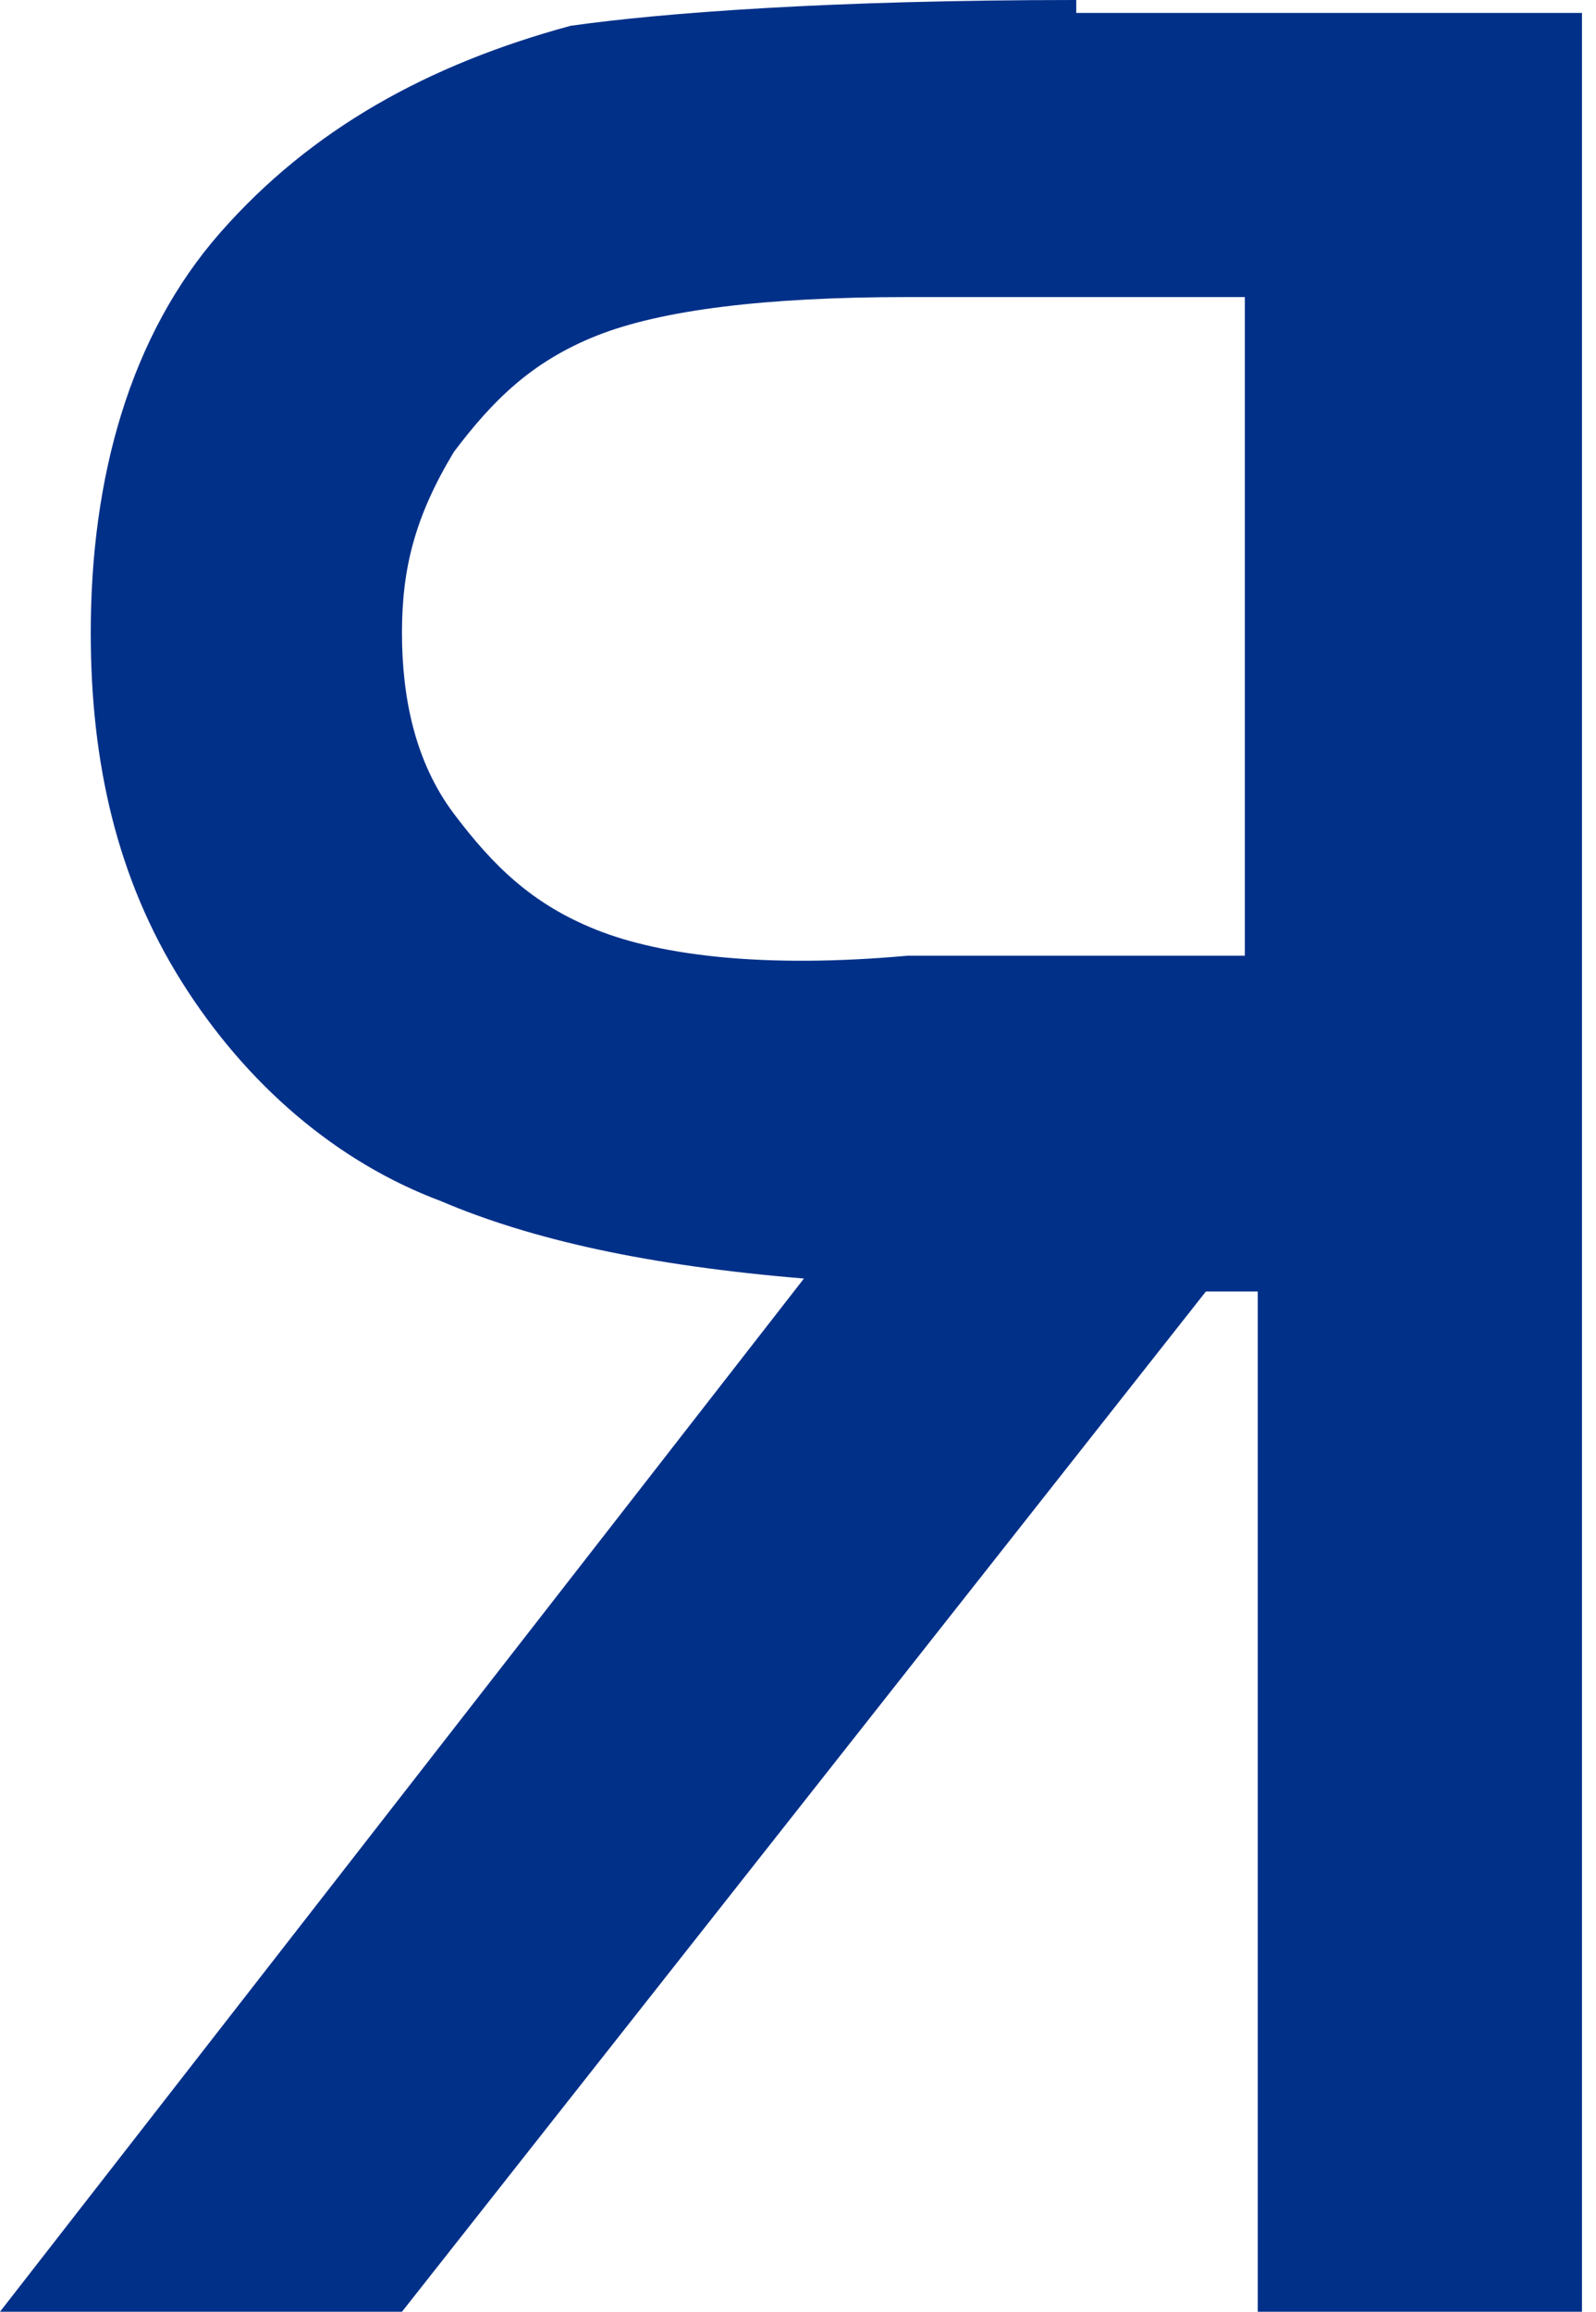
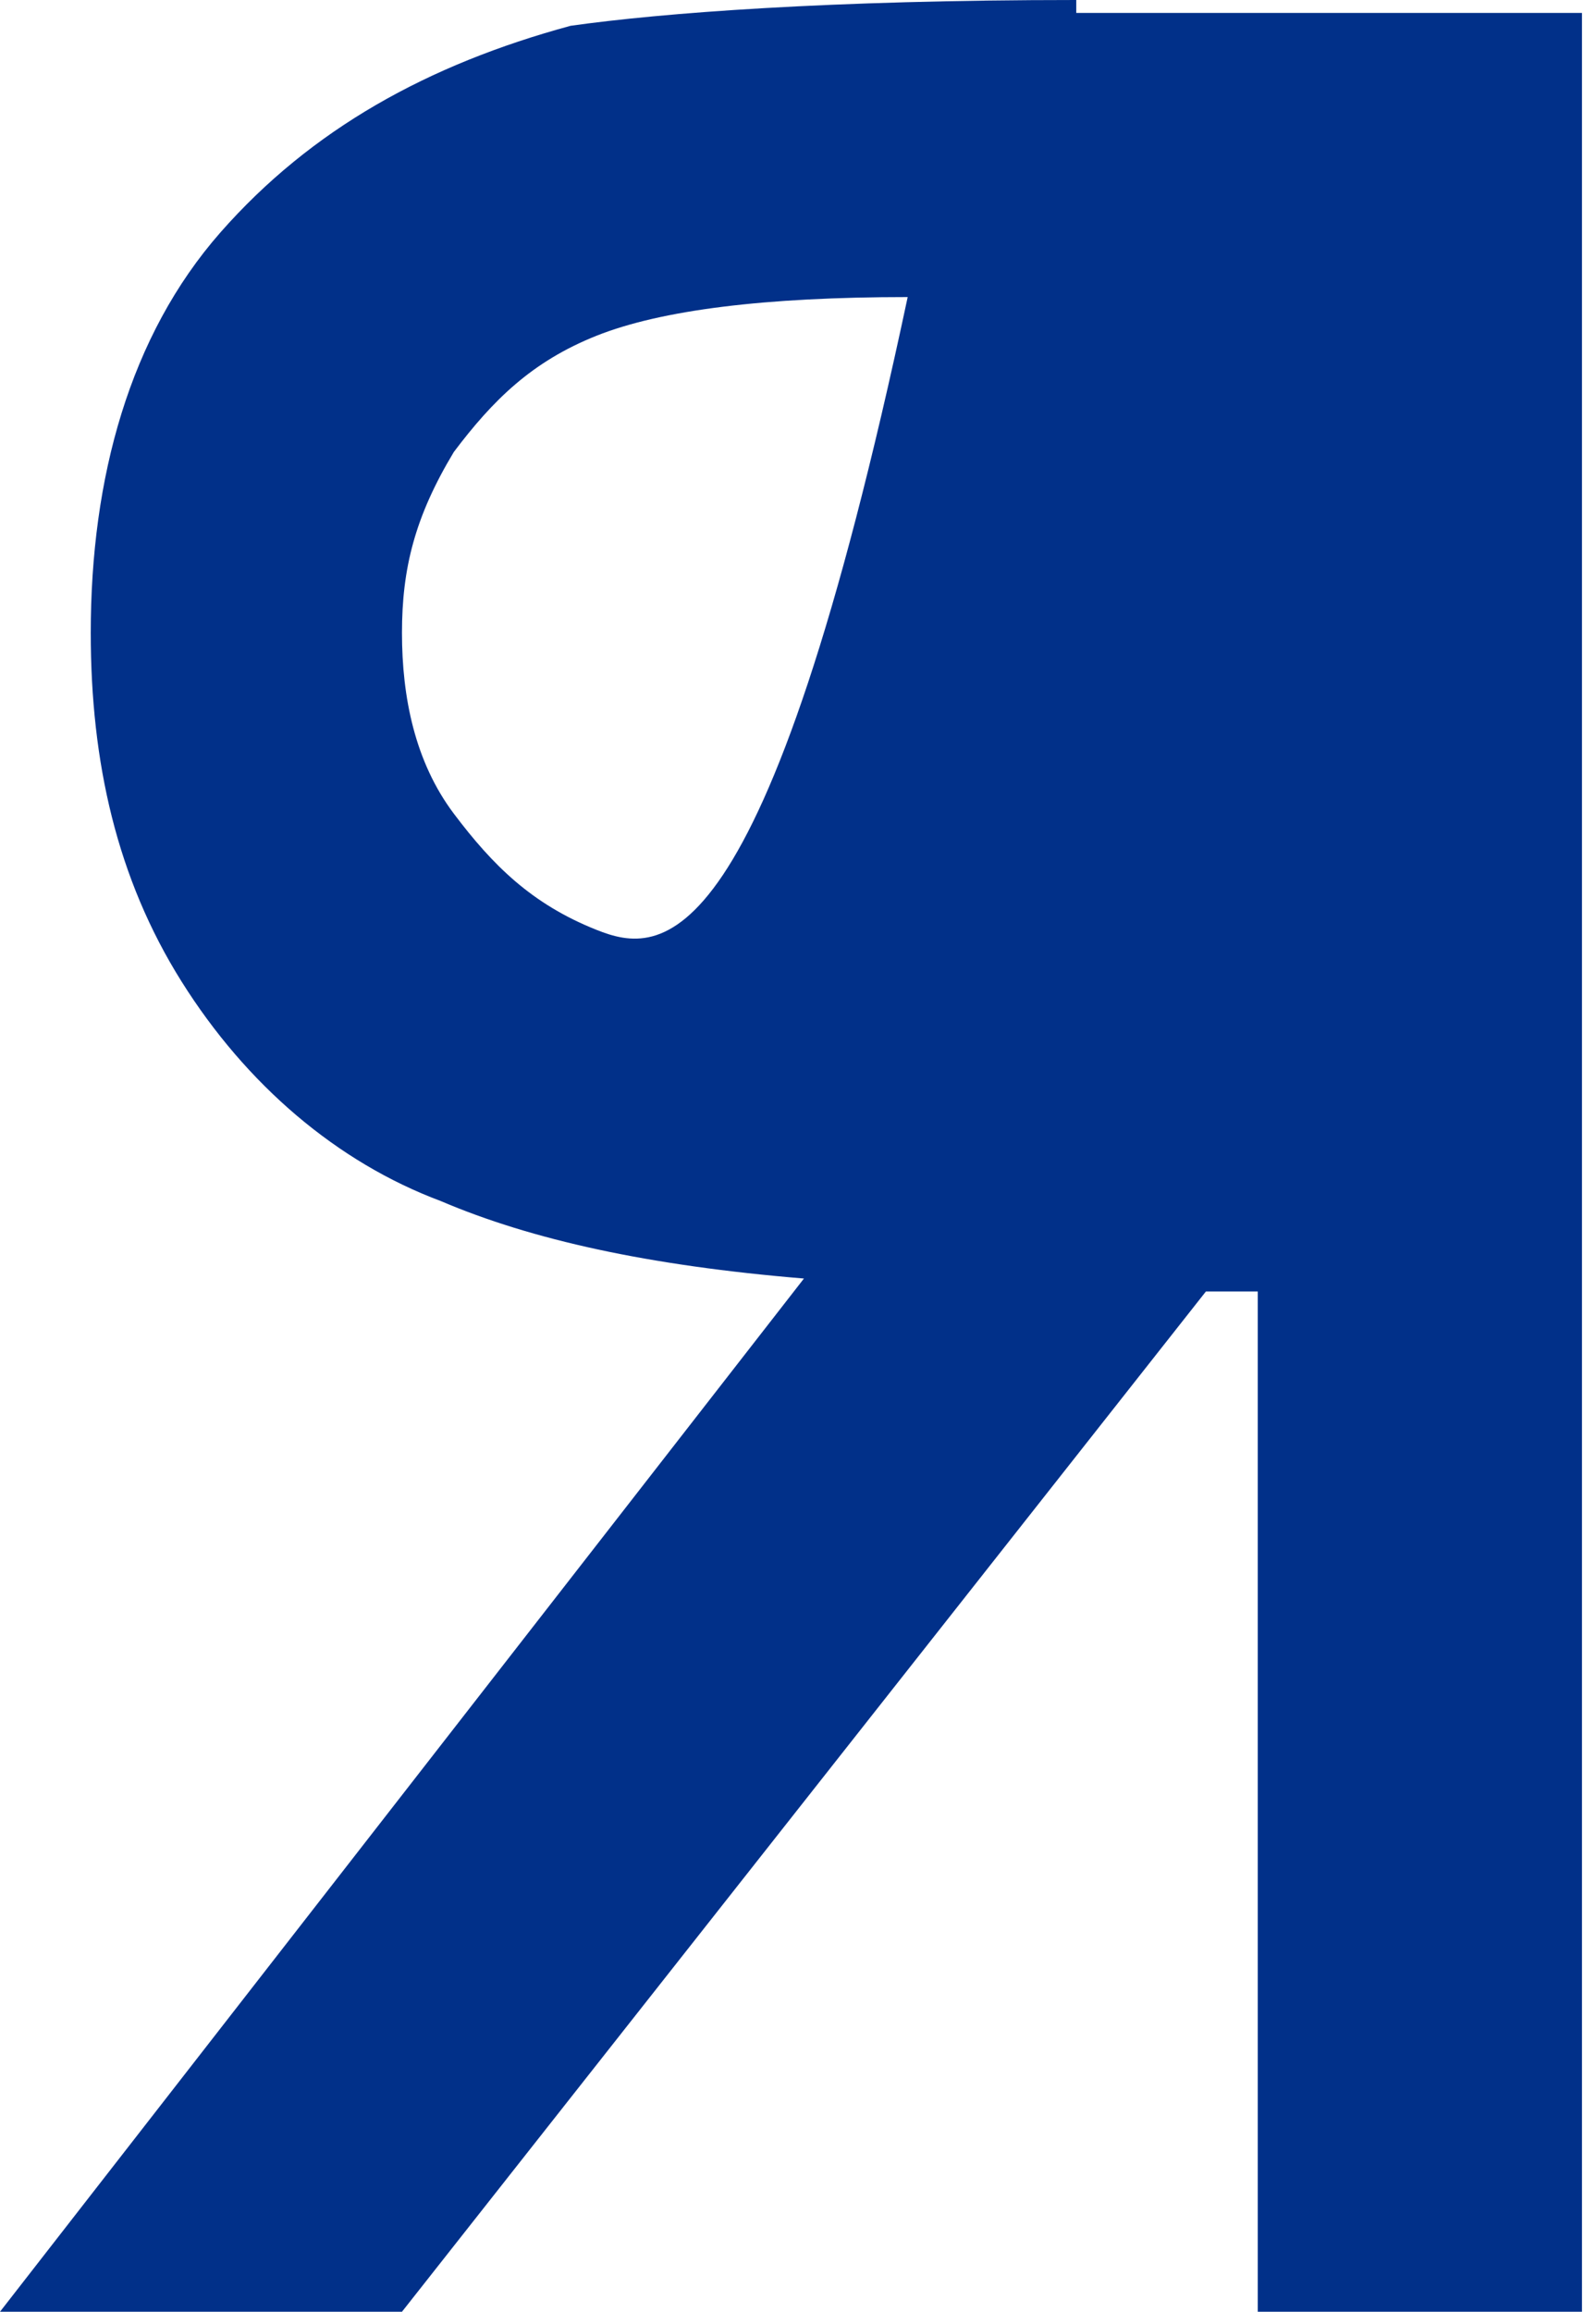
<svg xmlns="http://www.w3.org/2000/svg" width="29" height="42" viewBox="0 0 29 42" fill="none">
-   <path d="M19.556 0C15.079 0 12.016 0.235 10.367 0.469C7.775 1.173 5.655 2.346 4.005 4.223C2.356 6.1 1.649 8.681 1.649 11.497C1.649 13.843 2.121 15.955 3.299 17.832C4.477 19.709 6.126 21.117 8.011 21.821C9.66 22.525 11.781 22.994 14.608 23.228L0 41.999H7.304L21.912 23.463H22.854V41.999H28.745V0.235H19.556V0ZM10.838 16.893C9.66 16.424 8.953 15.72 8.246 14.782C7.54 13.843 7.304 12.67 7.304 11.497C7.304 10.324 7.54 9.385 8.246 8.212C8.953 7.274 9.66 6.57 10.838 6.1C12.016 5.631 13.901 5.397 16.493 5.397H22.619V17.363H16.493C13.901 17.597 12.016 17.363 10.838 16.893Z" fill="#013089" />
+   <path d="M19.556 0C15.079 0 12.016 0.235 10.367 0.469C7.775 1.173 5.655 2.346 4.005 4.223C2.356 6.1 1.649 8.681 1.649 11.497C1.649 13.843 2.121 15.955 3.299 17.832C4.477 19.709 6.126 21.117 8.011 21.821C9.66 22.525 11.781 22.994 14.608 23.228L0 41.999H7.304L21.912 23.463H22.854V41.999H28.745V0.235H19.556V0ZM10.838 16.893C9.66 16.424 8.953 15.72 8.246 14.782C7.54 13.843 7.304 12.67 7.304 11.497C7.304 10.324 7.54 9.385 8.246 8.212C8.953 7.274 9.66 6.57 10.838 6.1C12.016 5.631 13.901 5.397 16.493 5.397H22.619H16.493C13.901 17.597 12.016 17.363 10.838 16.893Z" fill="#013089" />
</svg>